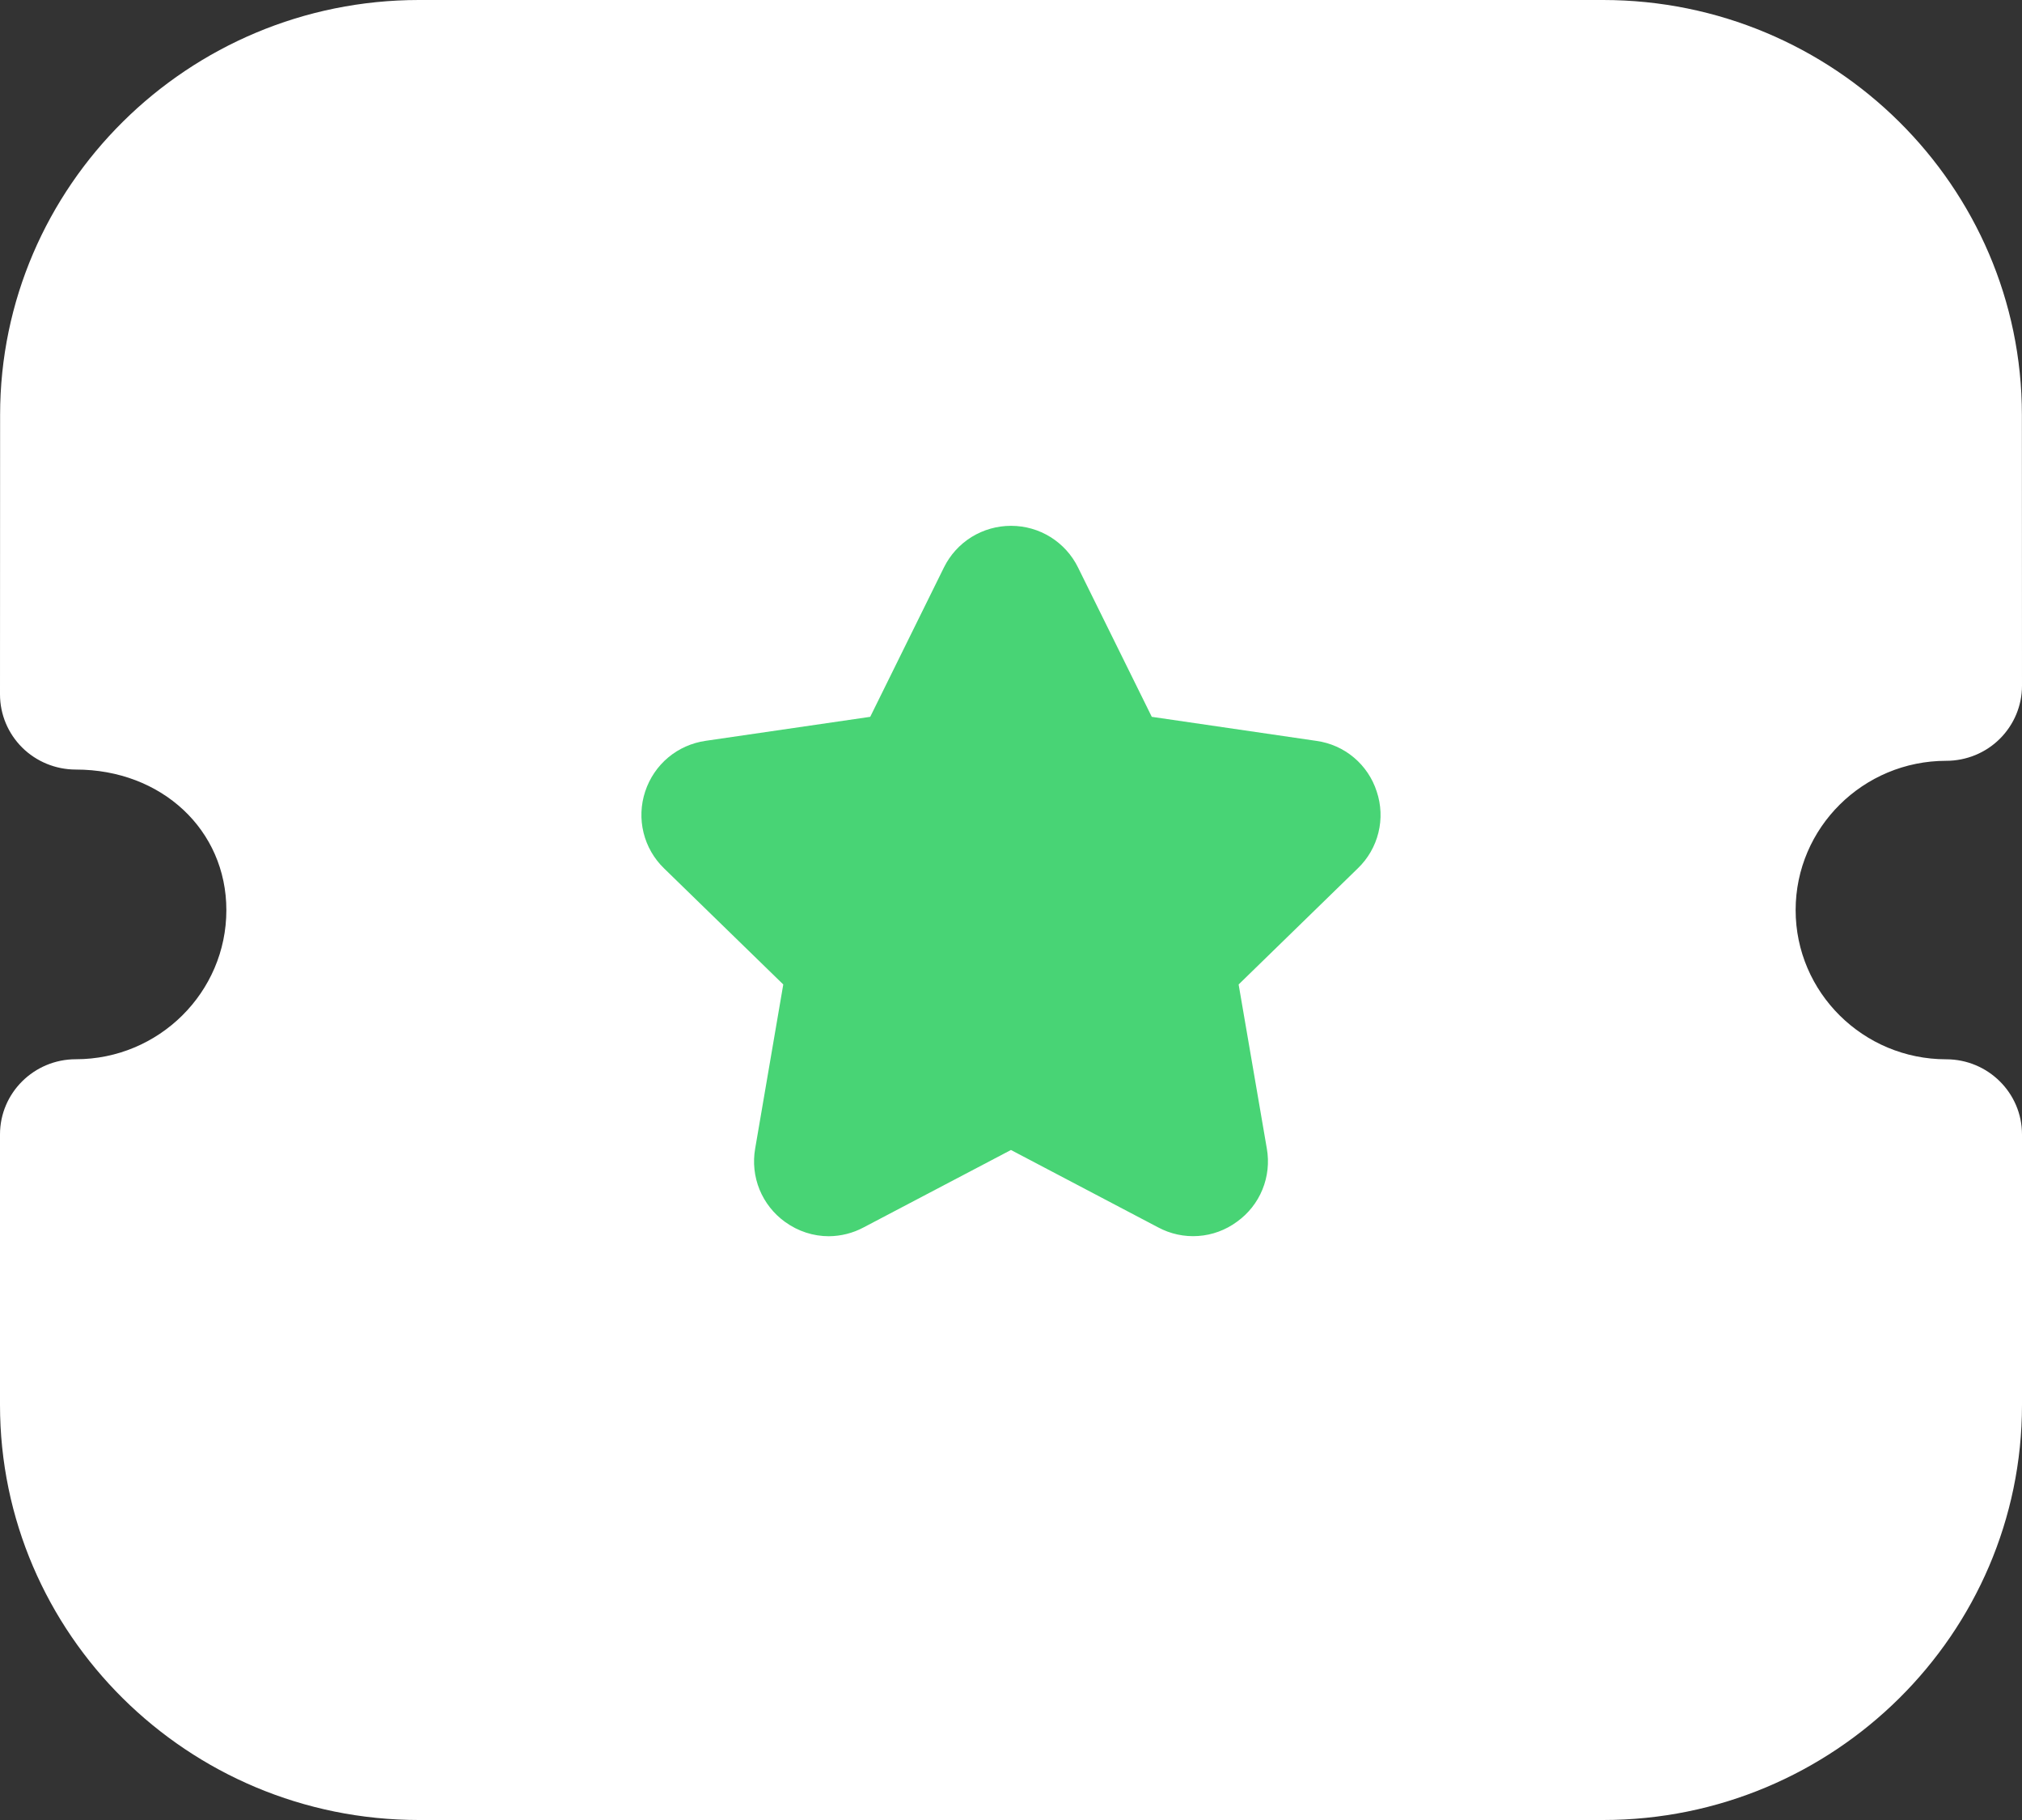
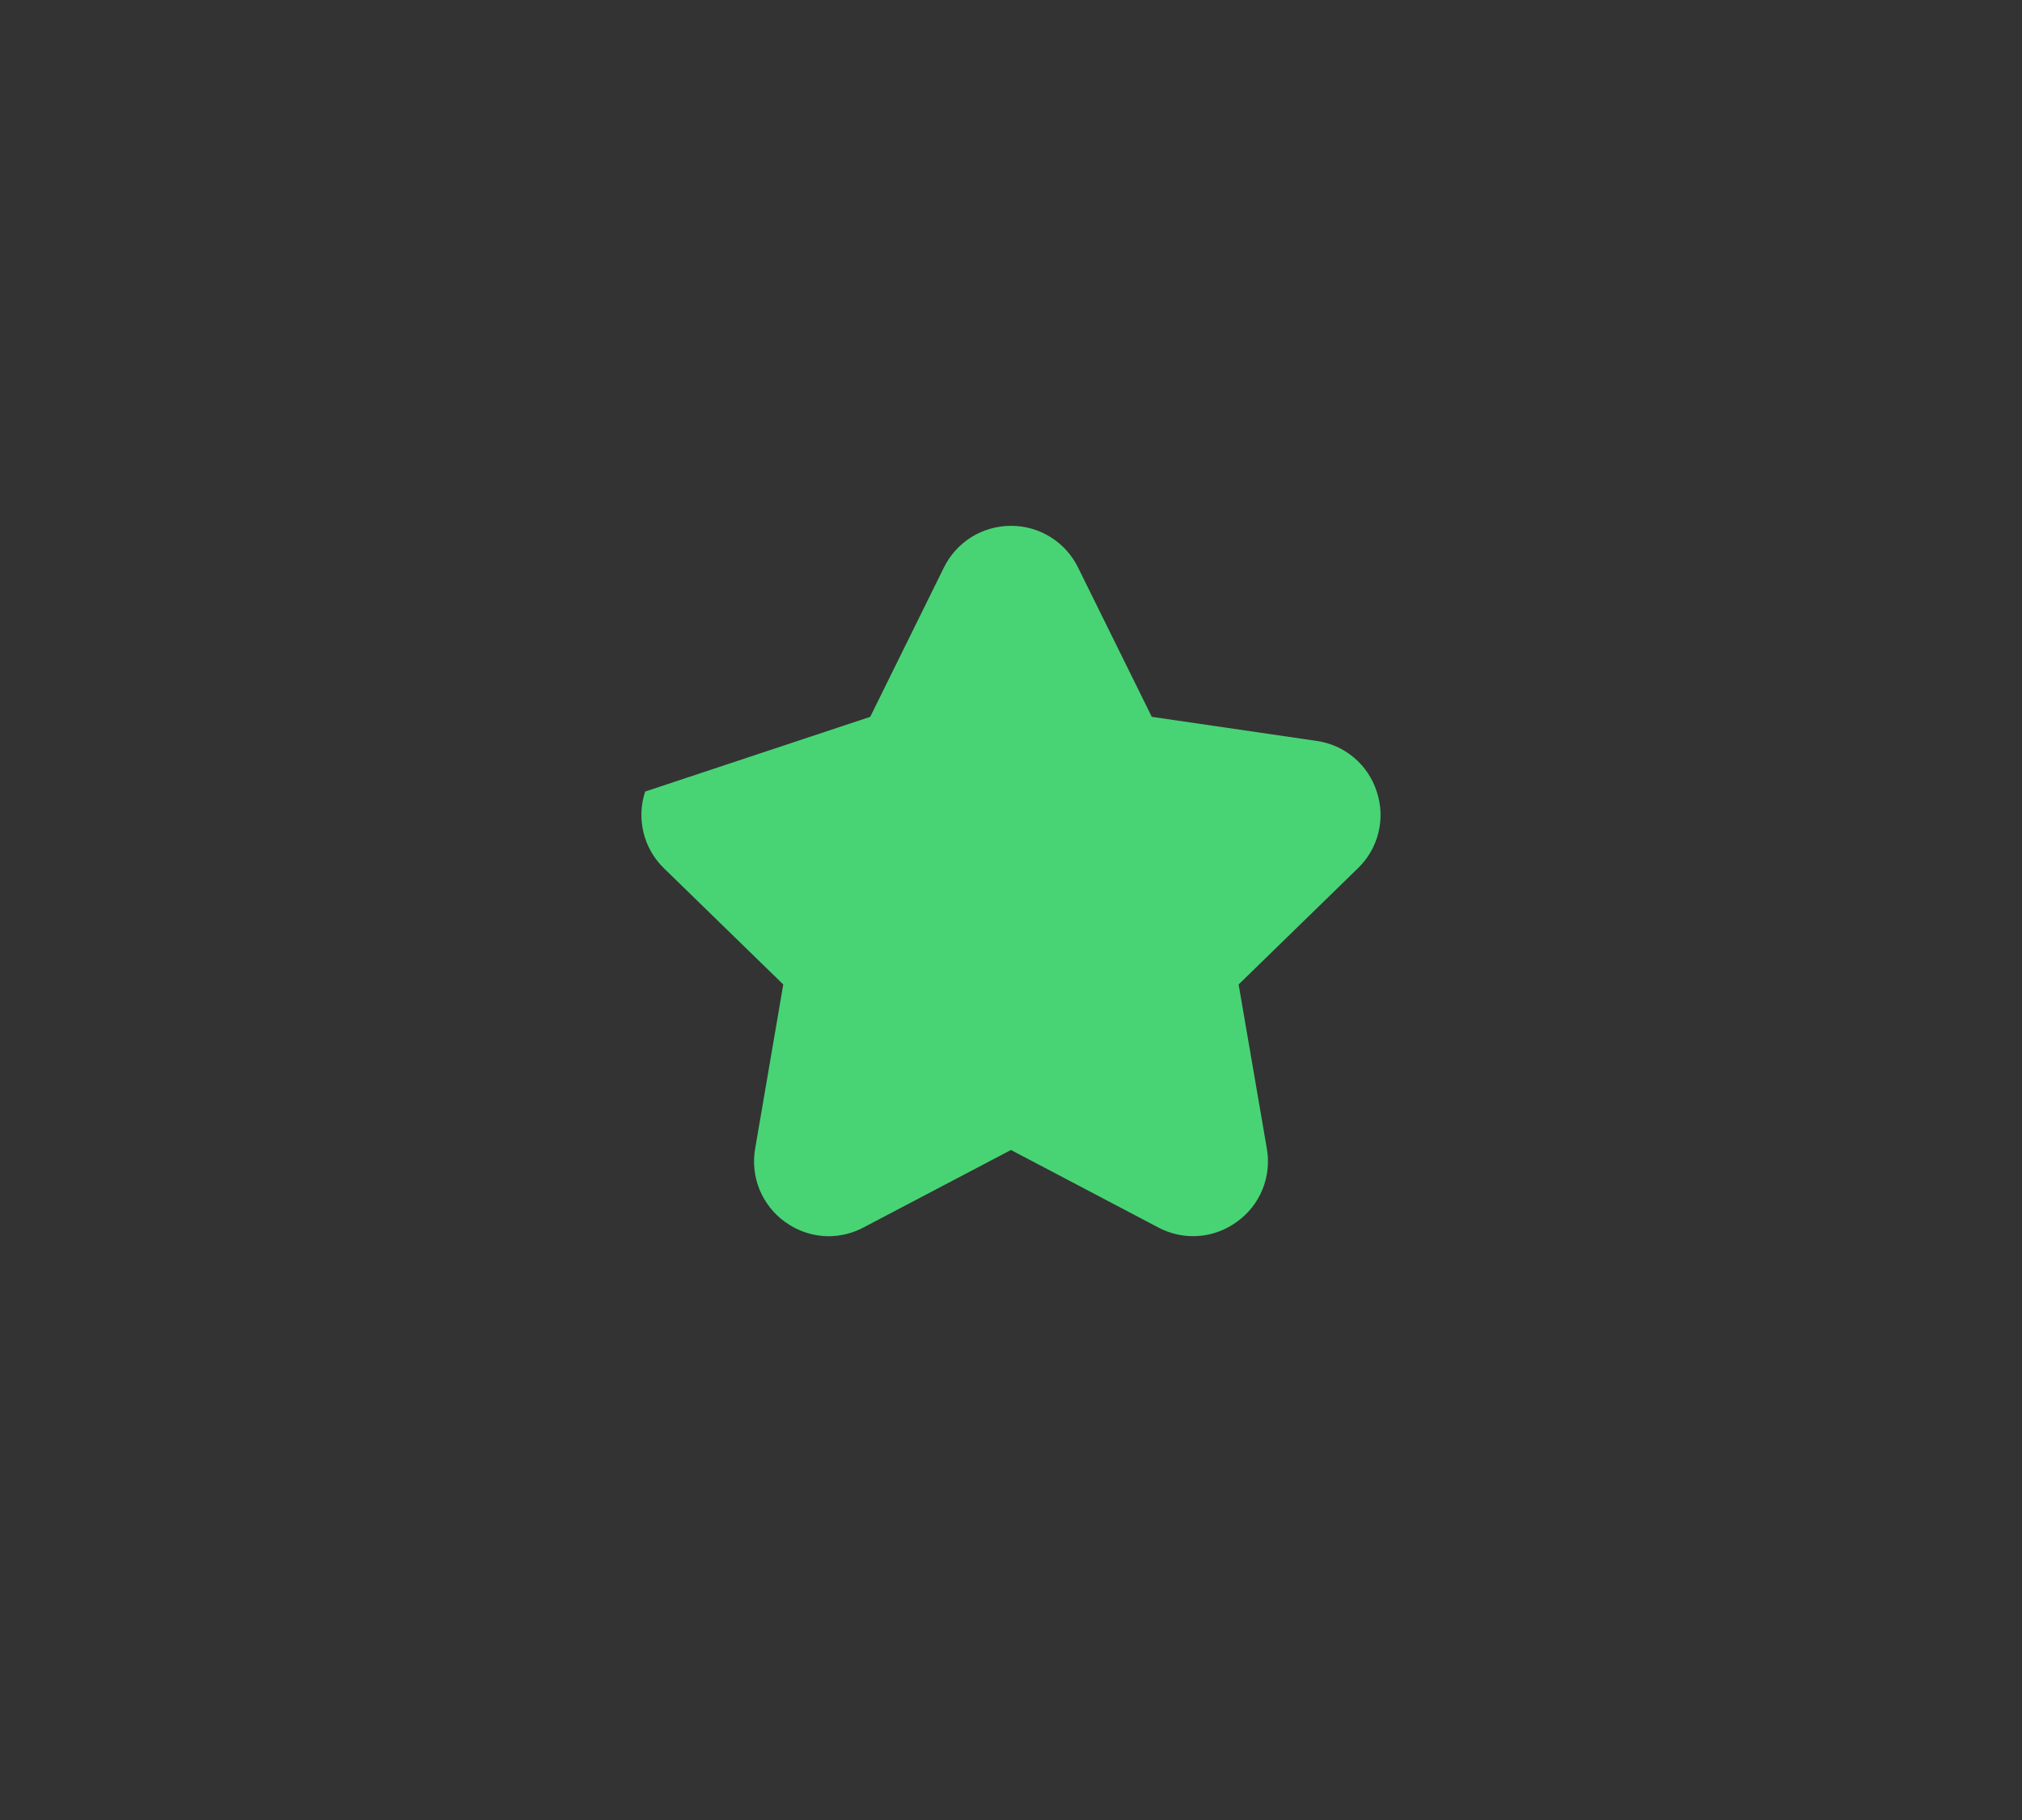
<svg xmlns="http://www.w3.org/2000/svg" width="40" height="36" viewBox="0 0 40 36" fill="none">
  <rect x="0" y="0" width="40" height="36" fill="#333333" stroke="none" />
  <g clip-path="url(#clip0_319_310)">
-     <path d="M38.5 20.953C36.858 20.953 35.522 19.629 35.522 18.002C35.522 16.373 36.858 15.049 38.5 15.049C38.898 15.049 39.28 14.893 39.56 14.615C39.842 14.335 40 13.957 40 13.563L39.998 8.208C39.998 3.682 36.28 0 31.712 0H8.288C3.72 0 0.002 3.682 0.002 8.208L0 13.735C0 14.13 0.158 14.508 0.44 14.788C0.72 15.065 1.102 15.222 1.5 15.222C3.198 15.222 4.478 16.417 4.478 18.002C4.478 19.629 3.142 20.952 1.5 20.952C0.672 20.952 0 21.619 0 22.439V27.789C0 32.317 3.716 36 8.286 36H31.714C36.284 36 40 32.316 40 27.79V22.44C40 21.619 39.328 20.953 38.5 20.953Z" fill="white" />
-     <path d="M26.86 17.177L24.503 19.473L25.061 22.719C25.109 22.991 25.079 23.272 24.974 23.529C24.87 23.785 24.694 24.006 24.469 24.167C24.246 24.331 23.981 24.429 23.705 24.448C23.429 24.468 23.153 24.408 22.909 24.277L19.999 22.747L17.083 24.279C16.872 24.392 16.636 24.451 16.397 24.453C16.091 24.453 15.789 24.357 15.529 24.169C15.304 24.007 15.13 23.785 15.025 23.529C14.921 23.272 14.891 22.992 14.939 22.719L15.495 19.473L13.137 17.177C12.938 16.985 12.797 16.74 12.731 16.471C12.665 16.202 12.676 15.92 12.763 15.657C12.941 15.117 13.401 14.733 13.963 14.653L17.215 14.179L18.673 11.225C18.795 10.977 18.984 10.769 19.218 10.623C19.453 10.478 19.723 10.401 19.999 10.401H20.003C20.279 10.401 20.549 10.478 20.783 10.624C21.017 10.77 21.206 10.979 21.327 11.227L22.785 14.179L26.043 14.655C26.316 14.693 26.573 14.807 26.783 14.984C26.994 15.161 27.151 15.395 27.235 15.657C27.323 15.92 27.335 16.202 27.268 16.471C27.202 16.74 27.06 16.985 26.86 17.177Z" fill="#48D475" />
+     <path d="M26.86 17.177L24.503 19.473L25.061 22.719C25.109 22.991 25.079 23.272 24.974 23.529C24.87 23.785 24.694 24.006 24.469 24.167C24.246 24.331 23.981 24.429 23.705 24.448C23.429 24.468 23.153 24.408 22.909 24.277L19.999 22.747L17.083 24.279C16.872 24.392 16.636 24.451 16.397 24.453C16.091 24.453 15.789 24.357 15.529 24.169C15.304 24.007 15.13 23.785 15.025 23.529C14.921 23.272 14.891 22.992 14.939 22.719L15.495 19.473L13.137 17.177C12.938 16.985 12.797 16.74 12.731 16.471C12.665 16.202 12.676 15.92 12.763 15.657L17.215 14.179L18.673 11.225C18.795 10.977 18.984 10.769 19.218 10.623C19.453 10.478 19.723 10.401 19.999 10.401H20.003C20.279 10.401 20.549 10.478 20.783 10.624C21.017 10.77 21.206 10.979 21.327 11.227L22.785 14.179L26.043 14.655C26.316 14.693 26.573 14.807 26.783 14.984C26.994 15.161 27.151 15.395 27.235 15.657C27.323 15.92 27.335 16.202 27.268 16.471C27.202 16.74 27.06 16.985 26.86 17.177Z" fill="#48D475" />
  </g>
  <defs>
    <clipPath id="clip0_319_310">
      <rect width="40" height="36" fill="white" />
    </clipPath>
  </defs>
</svg>